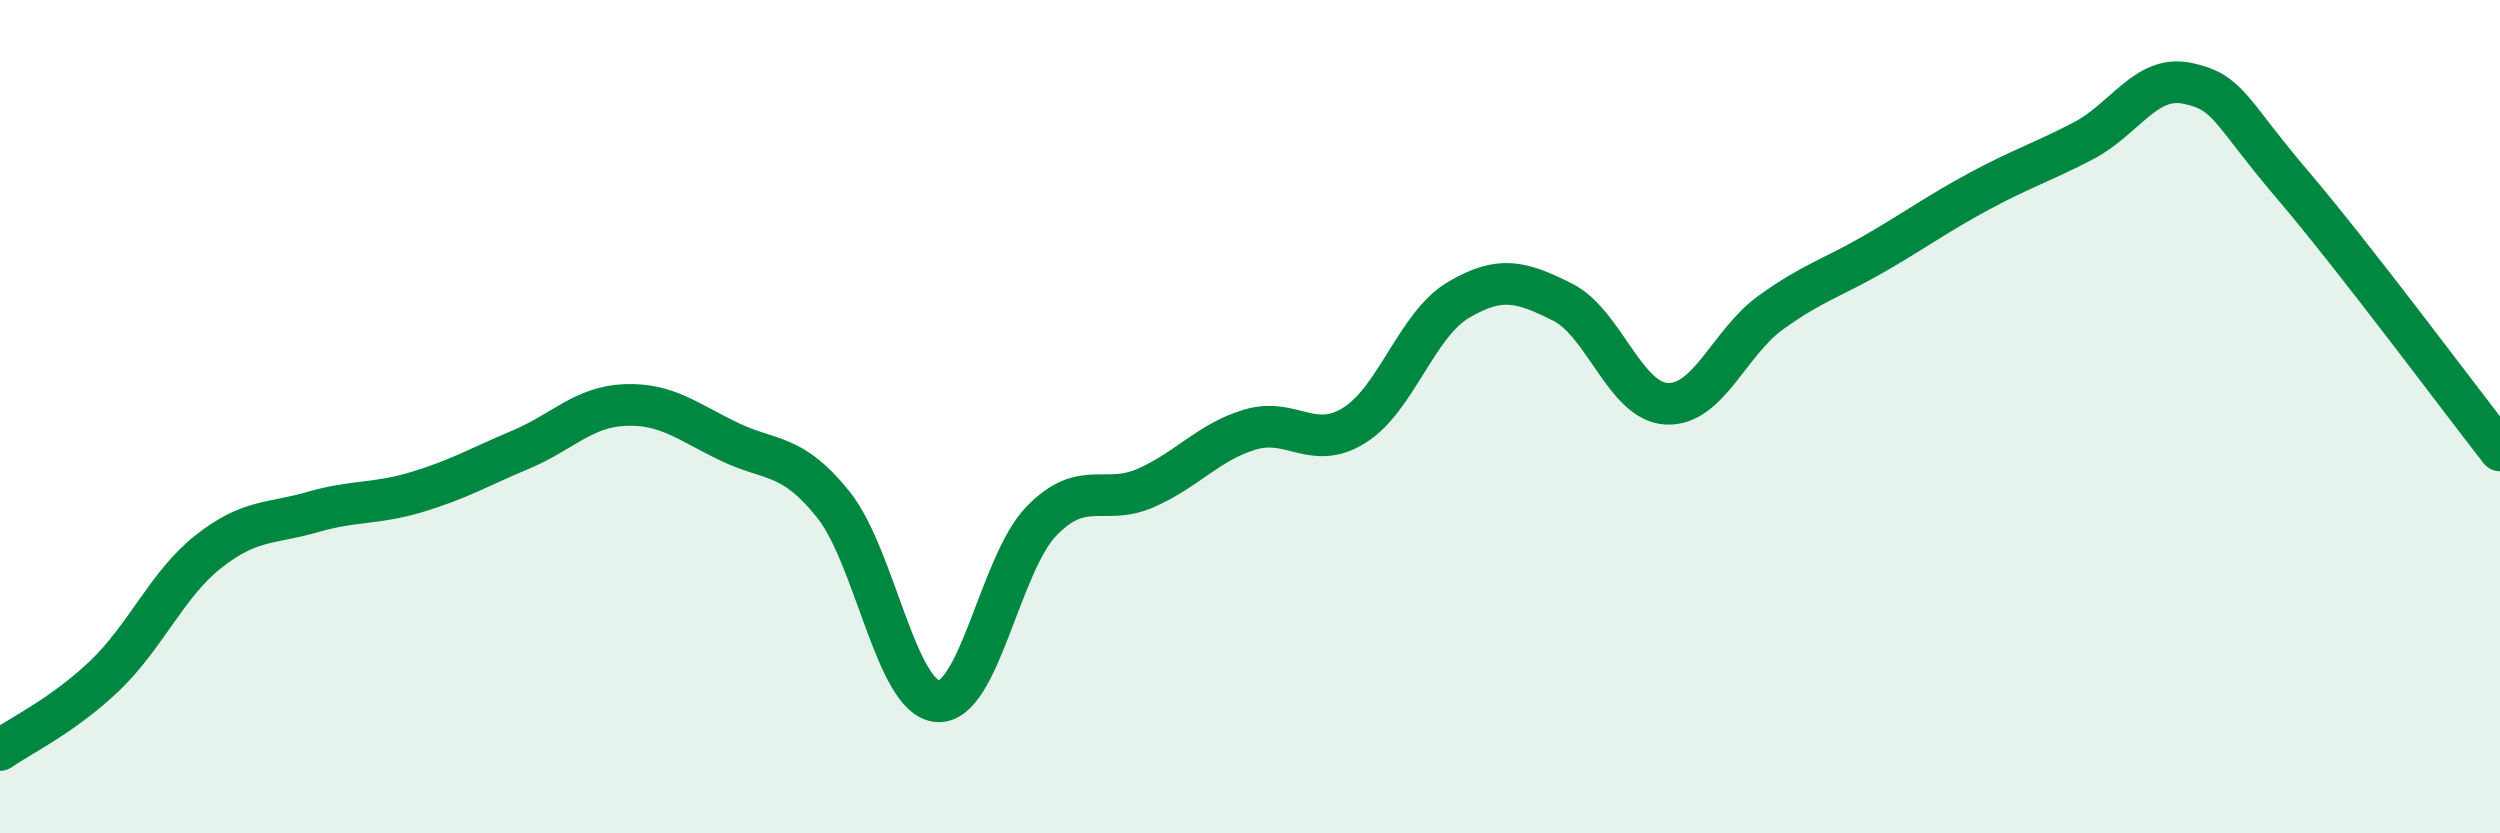
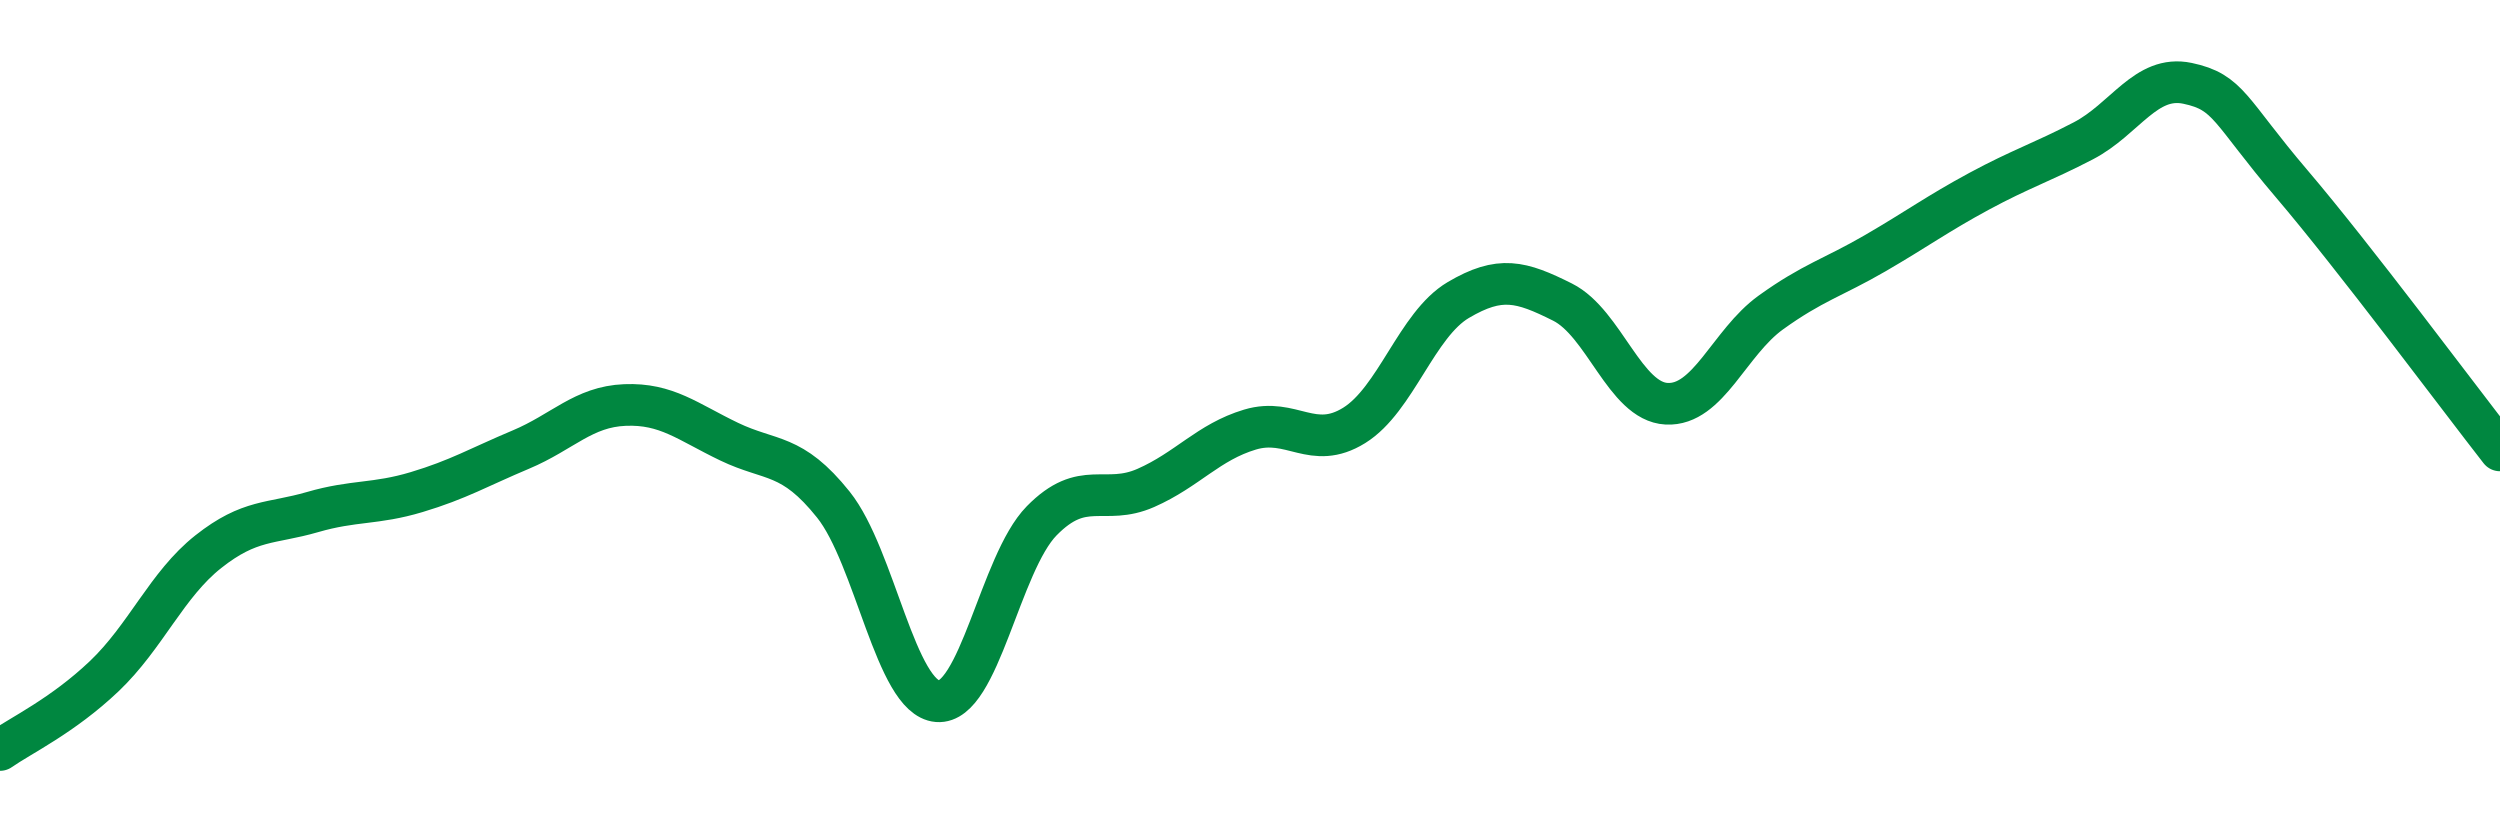
<svg xmlns="http://www.w3.org/2000/svg" width="60" height="20" viewBox="0 0 60 20">
-   <path d="M 0,18 C 0.5,17.65 1.5,17.18 2.5,16.23 C 3.5,15.28 4,14.03 5,13.24 C 6,12.45 6.5,12.58 7.5,12.29 C 8.5,12 9,12.11 10,11.81 C 11,11.51 11.5,11.21 12.5,10.79 C 13.5,10.37 14,9.76 15,9.72 C 16,9.68 16.5,10.12 17.5,10.6 C 18.5,11.08 19,10.86 20,12.11 C 21,13.36 21.5,16.75 22.5,16.83 C 23.5,16.91 24,13.52 25,12.5 C 26,11.48 26.5,12.15 27.5,11.71 C 28.5,11.27 29,10.61 30,10.31 C 31,10.01 31.5,10.83 32.5,10.21 C 33.5,9.59 34,7.79 35,7.2 C 36,6.61 36.5,6.75 37.5,7.25 C 38.5,7.75 39,9.64 40,9.69 C 41,9.74 41.5,8.22 42.5,7.5 C 43.5,6.78 44,6.66 45,6.08 C 46,5.5 46.5,5.13 47.5,4.59 C 48.5,4.05 49,3.9 50,3.38 C 51,2.86 51.5,1.79 52.5,2 C 53.5,2.21 53.5,2.65 55,4.41 C 56.5,6.17 59,9.53 60,10.81L60 20L0 20Z" fill="#008740" opacity="0.1" stroke-linecap="round" stroke-linejoin="round" />
  <path d="M 0,18 C 0.5,17.65 1.5,17.18 2.5,16.23 C 3.5,15.28 4,14.03 5,13.24 C 6,12.45 6.5,12.58 7.5,12.29 C 8.5,12 9,12.11 10,11.81 C 11,11.51 11.5,11.21 12.5,10.79 C 13.5,10.37 14,9.76 15,9.72 C 16,9.68 16.5,10.12 17.5,10.6 C 18.5,11.08 19,10.86 20,12.11 C 21,13.36 21.5,16.75 22.5,16.83 C 23.5,16.91 24,13.52 25,12.5 C 26,11.48 26.5,12.15 27.5,11.71 C 28.5,11.27 29,10.61 30,10.31 C 31,10.01 31.5,10.83 32.5,10.21 C 33.5,9.59 34,7.79 35,7.2 C 36,6.61 36.5,6.75 37.5,7.25 C 38.5,7.75 39,9.64 40,9.69 C 41,9.74 41.5,8.22 42.5,7.5 C 43.5,6.78 44,6.66 45,6.08 C 46,5.5 46.5,5.13 47.5,4.59 C 48.5,4.05 49,3.9 50,3.38 C 51,2.86 51.5,1.79 52.5,2 C 53.5,2.21 53.5,2.65 55,4.41 C 56.5,6.17 59,9.53 60,10.81" stroke="#008740" stroke-width="1" fill="none" stroke-linecap="round" stroke-linejoin="round" />
</svg>